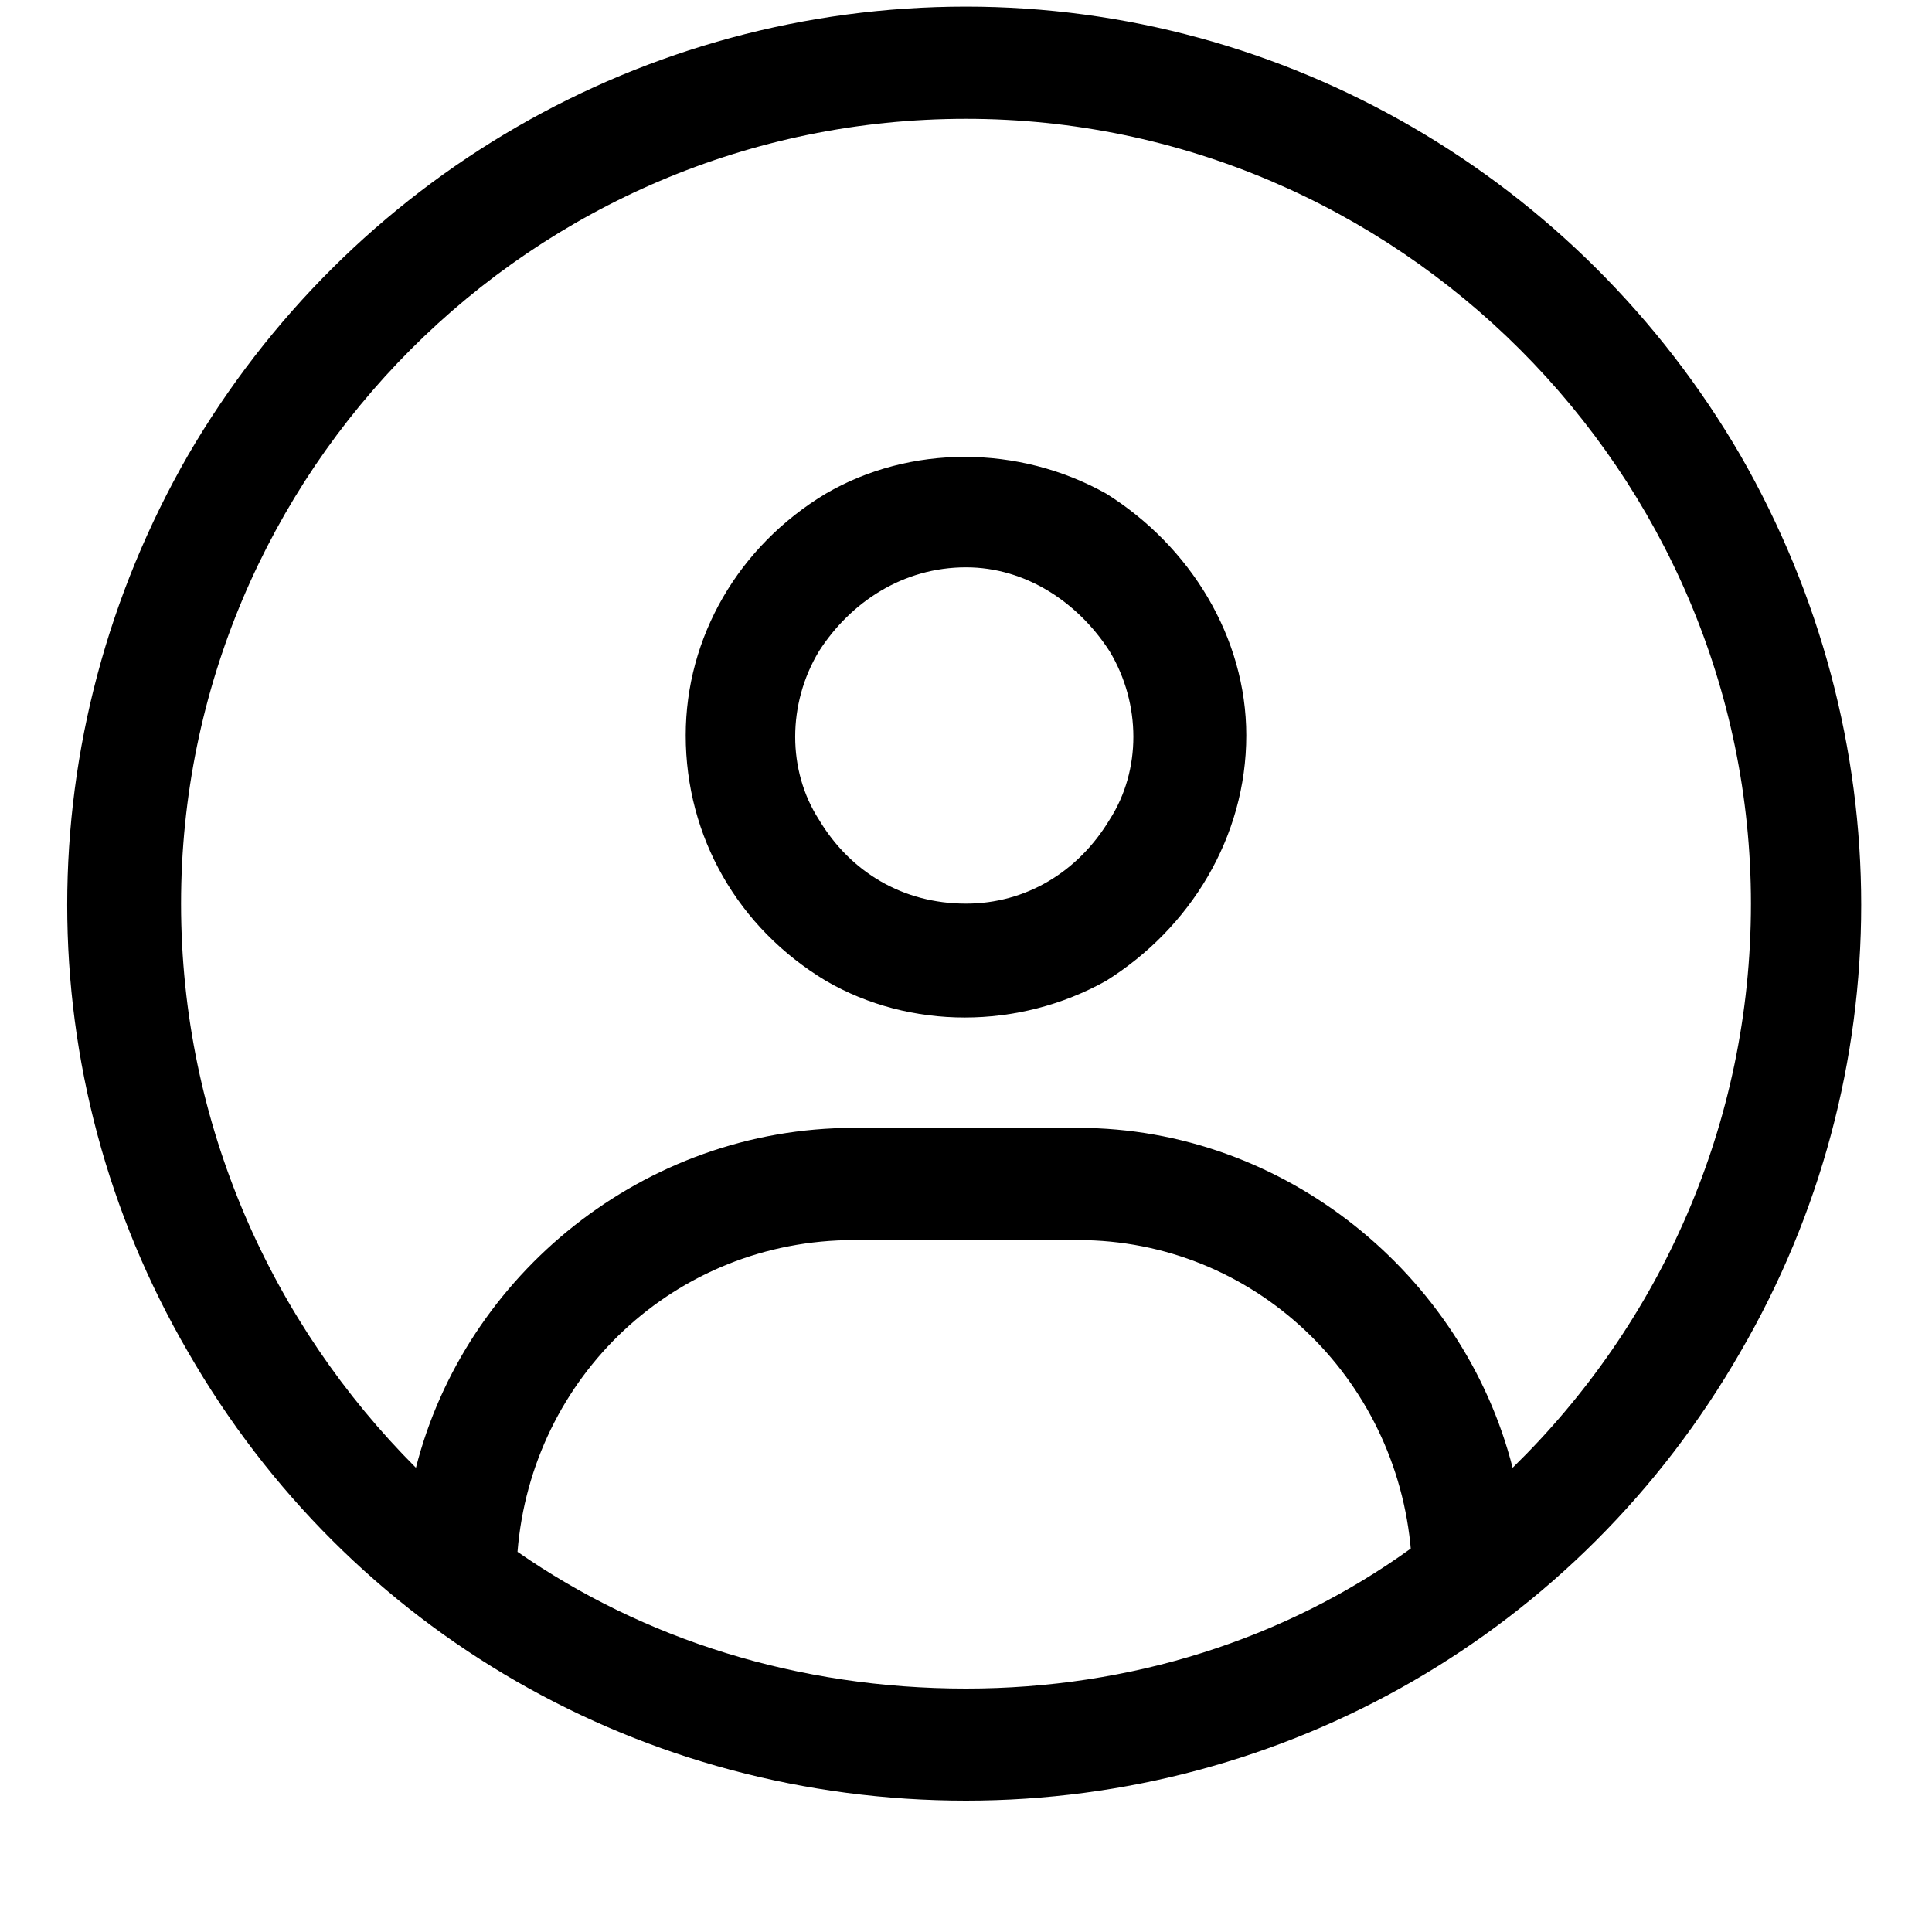
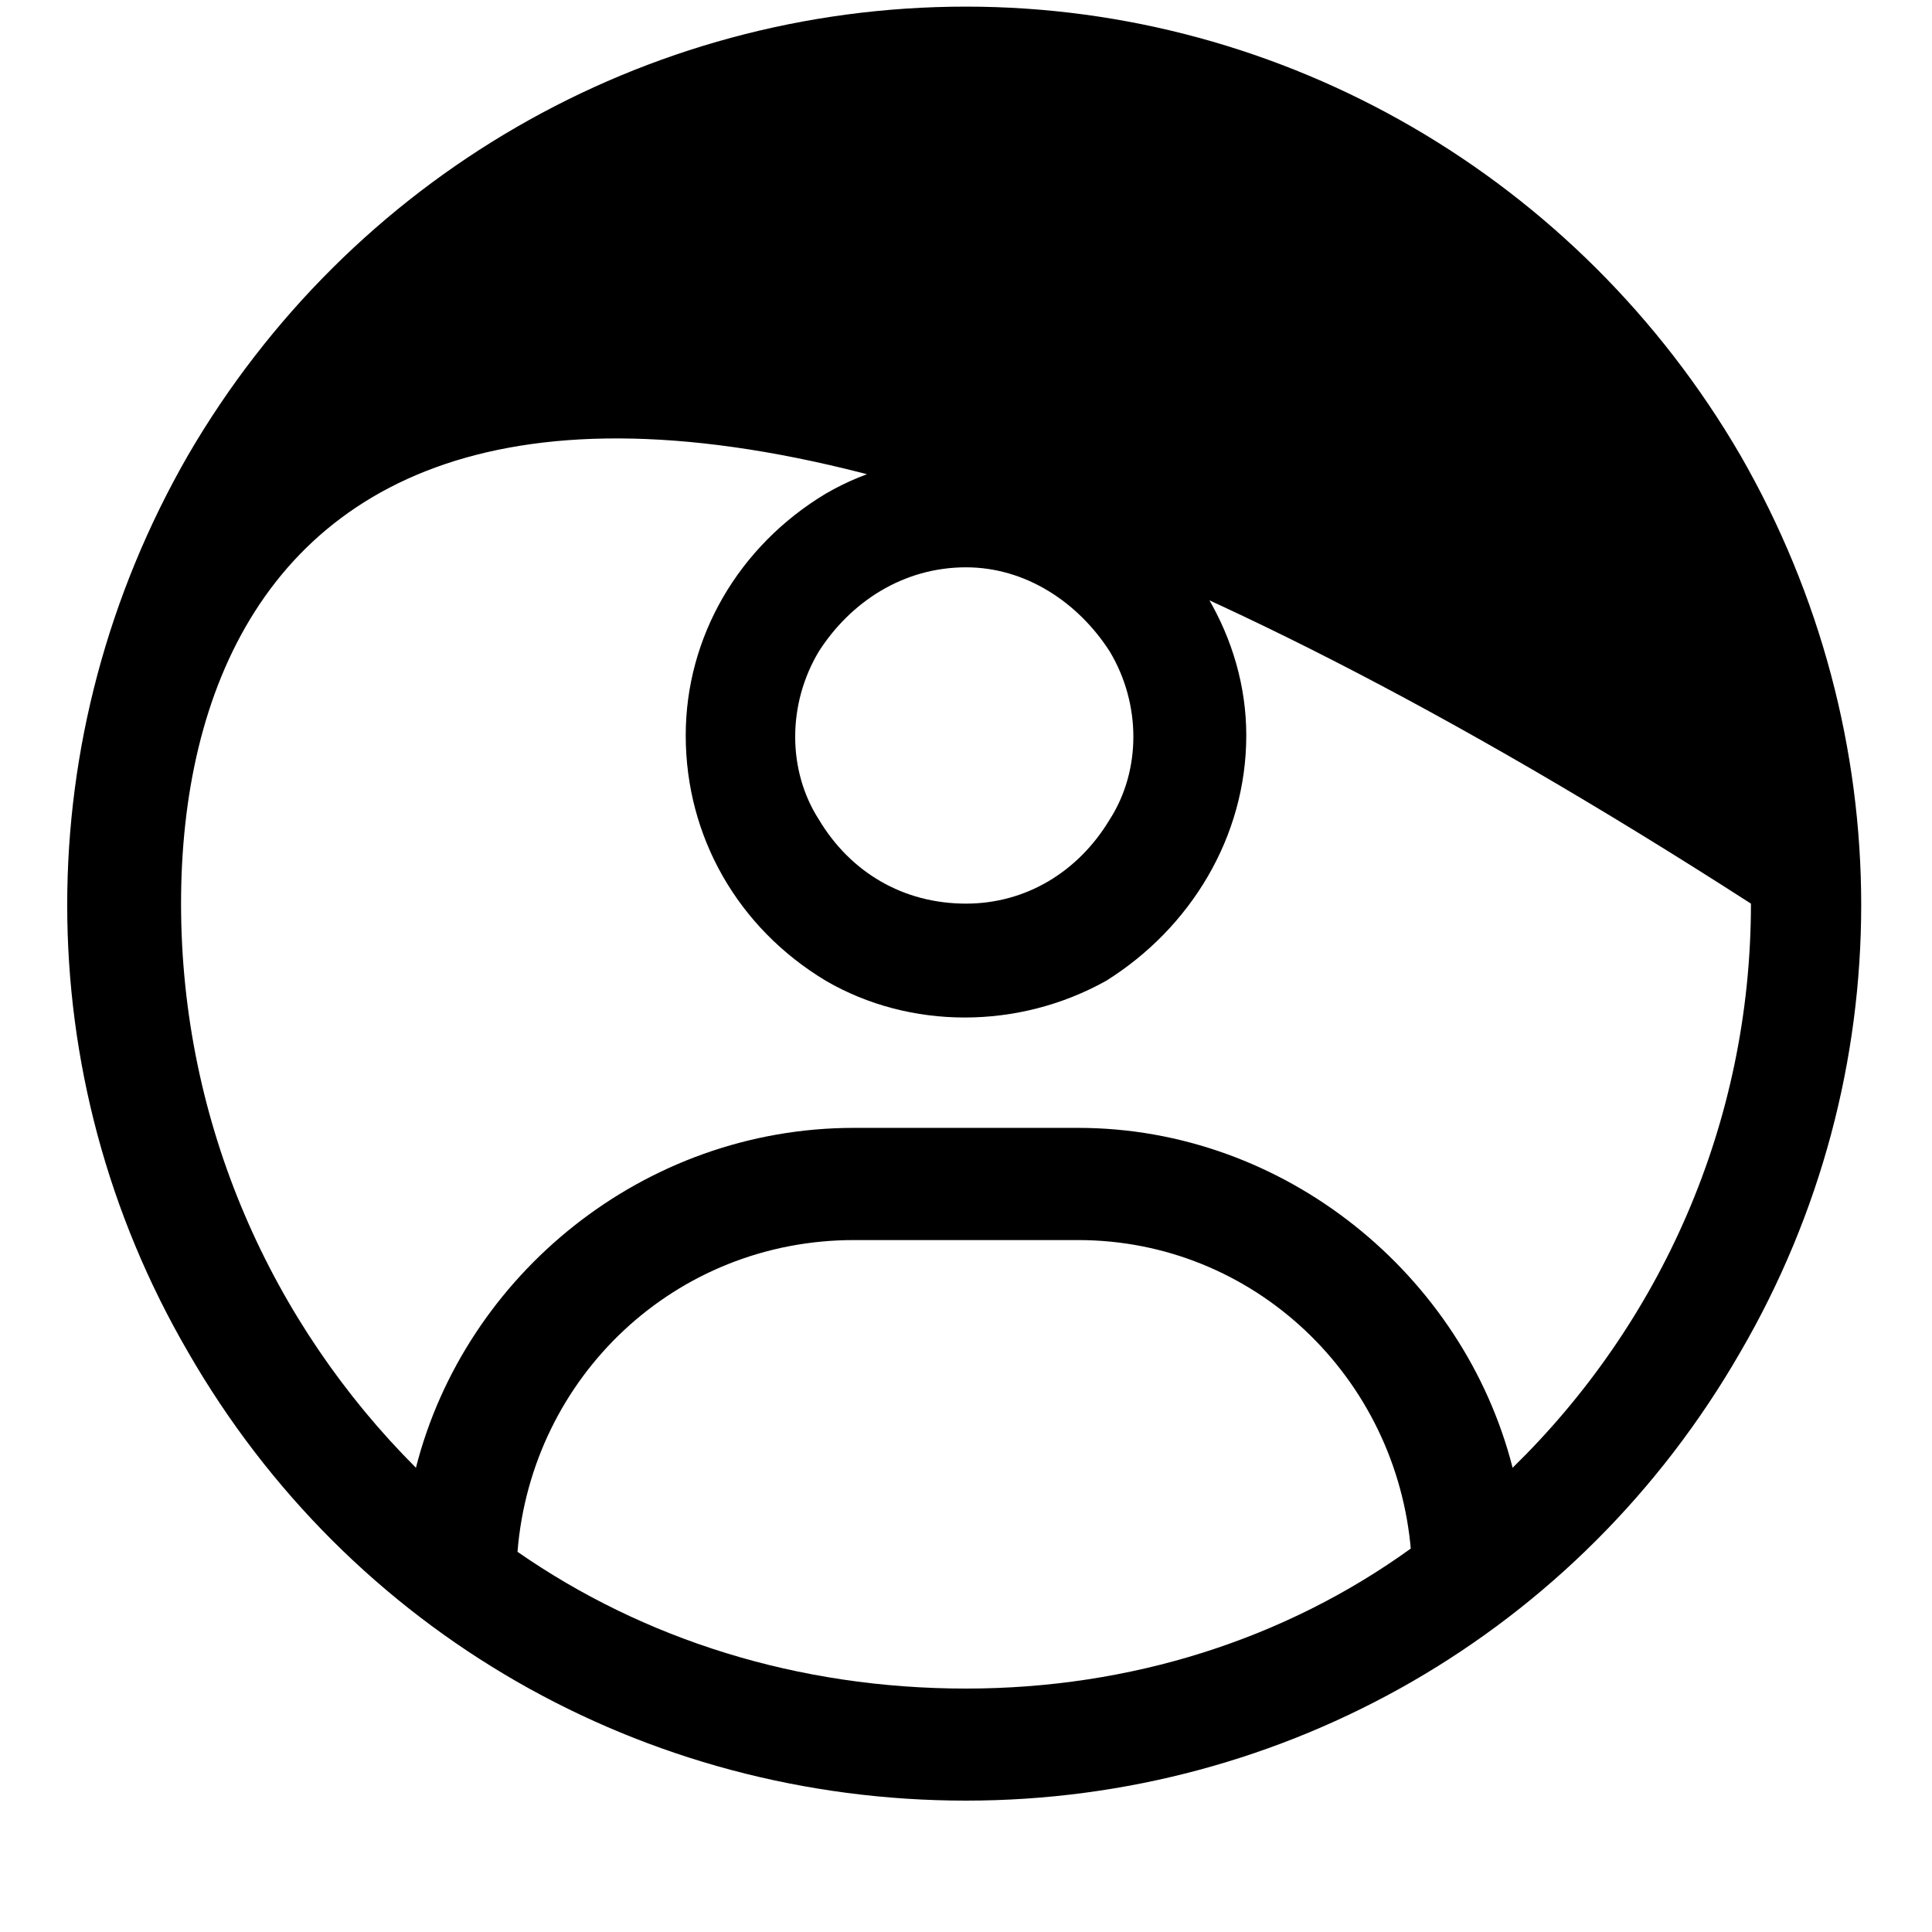
<svg xmlns="http://www.w3.org/2000/svg" width="14" height="14" viewBox="0 0 14 14" fill="none" class="icon">
-   <path d="M10.961 10.636C12.027 9.595 12.688 8.148 12.688 6.548C12.688 3.425 10.123 0.861 7 0.861C3.852 0.861 1.312 3.425 1.312 6.548C1.312 8.148 1.973 9.595 3.014 10.636C3.369 9.239 4.664 8.173 6.188 8.173H7.812C9.311 8.173 10.605 9.239 10.961 10.636ZM10.225 11.22V11.245C10.123 9.976 9.082 8.986 7.812 8.986H6.188C4.893 8.986 3.852 9.976 3.75 11.245C4.664 11.88 5.781 12.236 7 12.236C8.193 12.236 9.311 11.88 10.225 11.22ZM7 13.048C4.664 13.048 2.531 11.829 1.363 9.798C0.195 7.792 0.195 5.329 1.363 3.298C2.531 1.292 4.664 0.048 7 0.048C9.311 0.048 11.443 1.292 12.611 3.298C13.779 5.329 13.779 7.792 12.611 9.798C11.443 11.829 9.311 13.048 7 13.048ZM7 6.548C7.432 6.548 7.812 6.32 8.041 5.939C8.27 5.583 8.27 5.101 8.041 4.72C7.812 4.364 7.432 4.111 7 4.111C6.543 4.111 6.162 4.364 5.934 4.72C5.705 5.101 5.705 5.583 5.934 5.939C6.162 6.32 6.543 6.548 7 6.548ZM4.969 5.329C4.969 4.618 5.35 3.958 5.984 3.577C6.594 3.222 7.381 3.222 8.016 3.577C8.625 3.958 9.031 4.618 9.031 5.329C9.031 6.066 8.625 6.726 8.016 7.107C7.381 7.462 6.594 7.462 5.984 7.107C5.35 6.726 4.969 6.066 4.969 5.329Z" fill="currentColor" />
+   <path d="M10.961 10.636C12.027 9.595 12.688 8.148 12.688 6.548C3.852 0.861 1.312 3.425 1.312 6.548C1.312 8.148 1.973 9.595 3.014 10.636C3.369 9.239 4.664 8.173 6.188 8.173H7.812C9.311 8.173 10.605 9.239 10.961 10.636ZM10.225 11.22V11.245C10.123 9.976 9.082 8.986 7.812 8.986H6.188C4.893 8.986 3.852 9.976 3.75 11.245C4.664 11.88 5.781 12.236 7 12.236C8.193 12.236 9.311 11.88 10.225 11.22ZM7 13.048C4.664 13.048 2.531 11.829 1.363 9.798C0.195 7.792 0.195 5.329 1.363 3.298C2.531 1.292 4.664 0.048 7 0.048C9.311 0.048 11.443 1.292 12.611 3.298C13.779 5.329 13.779 7.792 12.611 9.798C11.443 11.829 9.311 13.048 7 13.048ZM7 6.548C7.432 6.548 7.812 6.32 8.041 5.939C8.27 5.583 8.27 5.101 8.041 4.72C7.812 4.364 7.432 4.111 7 4.111C6.543 4.111 6.162 4.364 5.934 4.72C5.705 5.101 5.705 5.583 5.934 5.939C6.162 6.32 6.543 6.548 7 6.548ZM4.969 5.329C4.969 4.618 5.35 3.958 5.984 3.577C6.594 3.222 7.381 3.222 8.016 3.577C8.625 3.958 9.031 4.618 9.031 5.329C9.031 6.066 8.625 6.726 8.016 7.107C7.381 7.462 6.594 7.462 5.984 7.107C5.35 6.726 4.969 6.066 4.969 5.329Z" fill="currentColor" />
</svg>